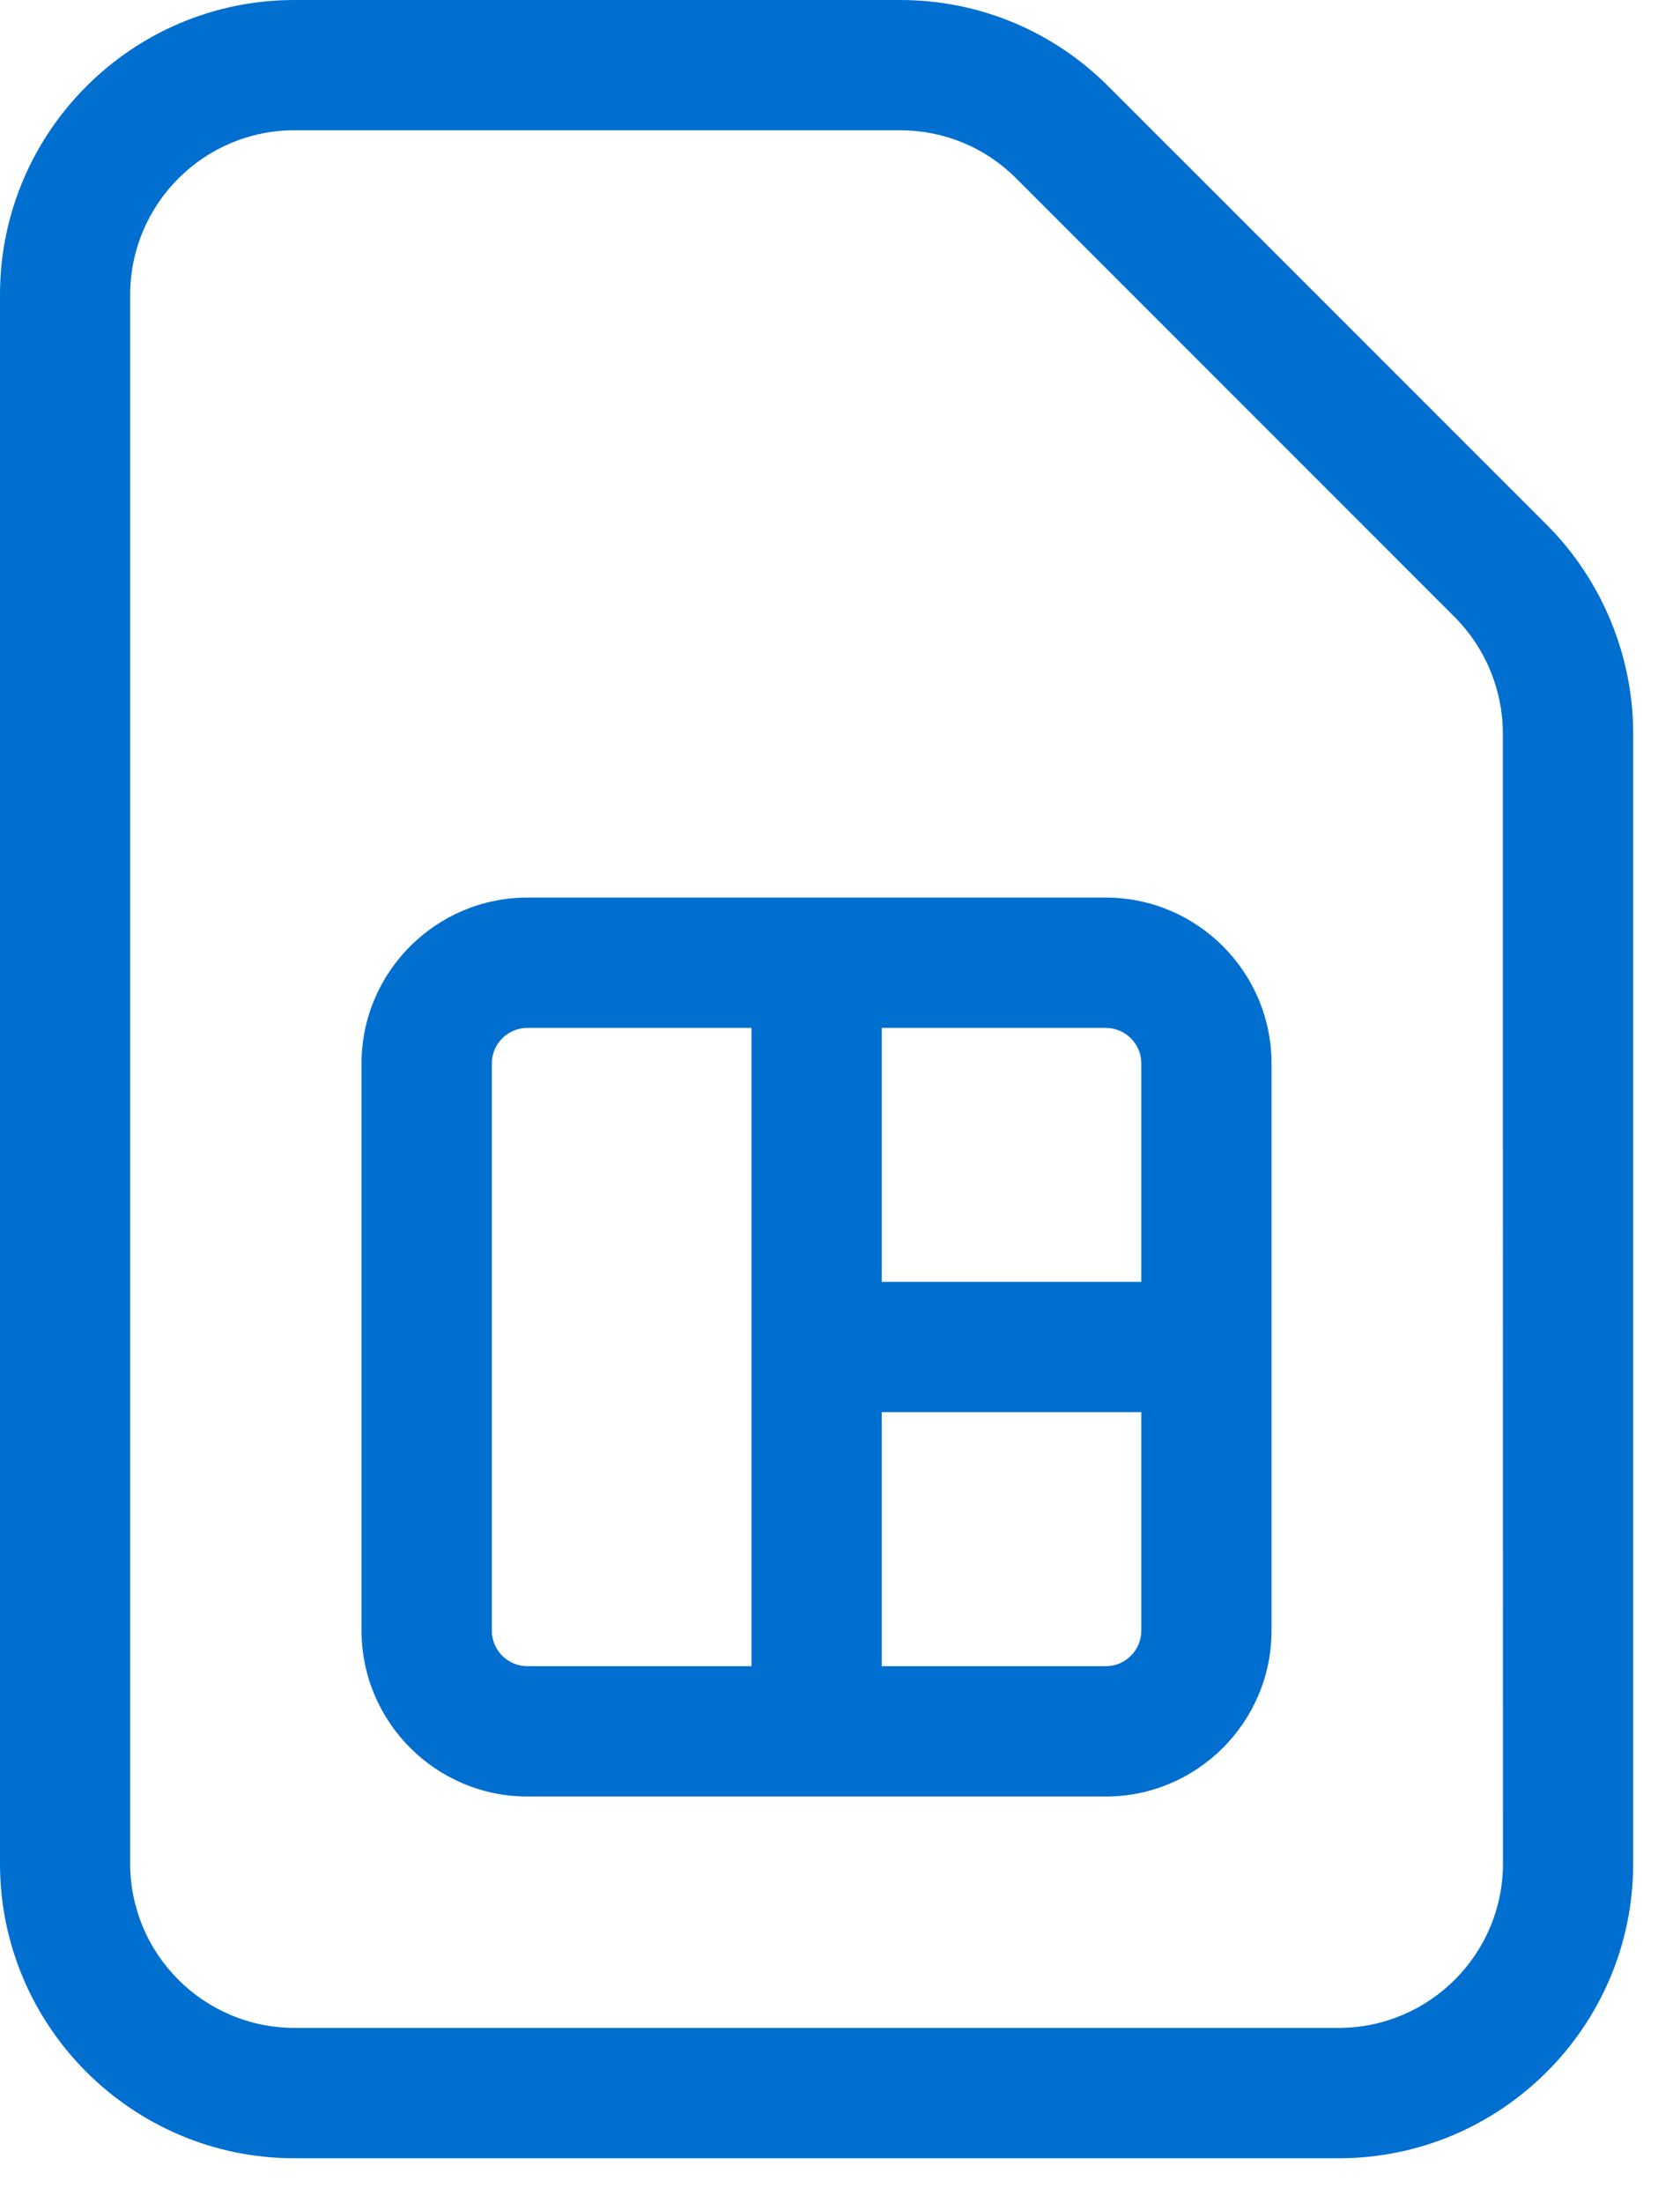
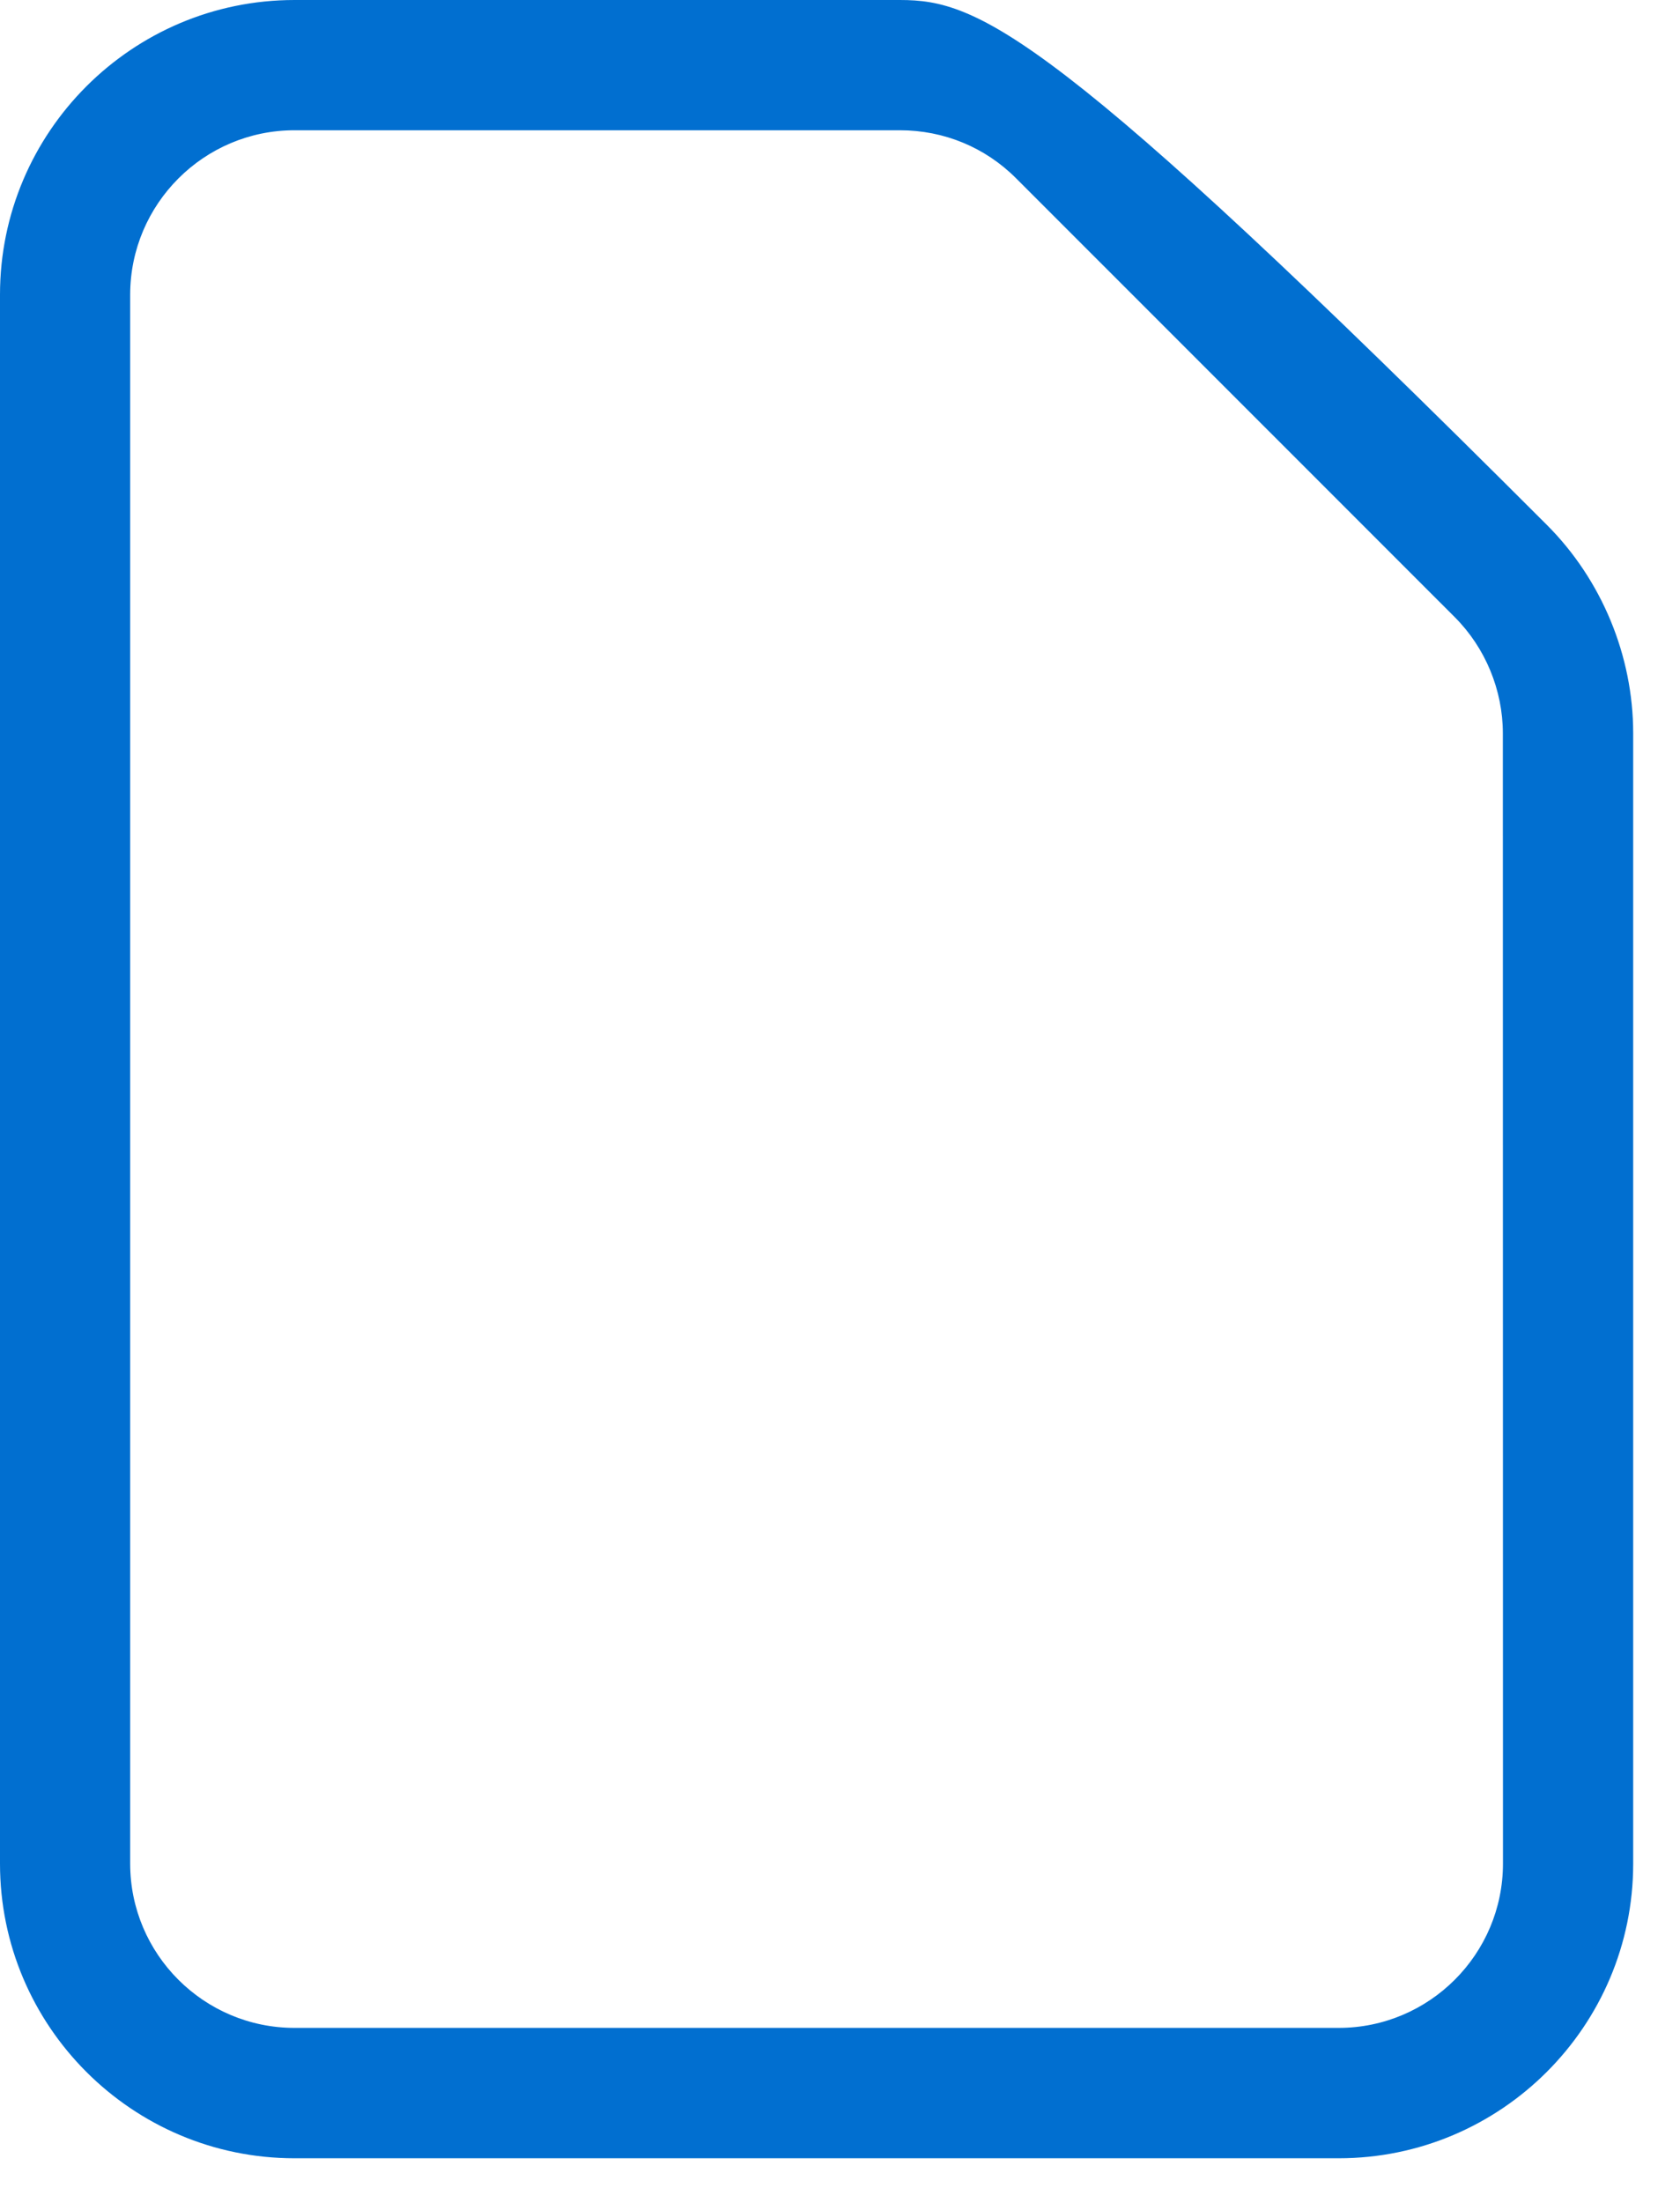
<svg xmlns="http://www.w3.org/2000/svg" width="29" height="38" viewBox="0 0 29 38" fill="none">
-   <path d="M26.704 9.057L19.131 1.488C18.17 0.528 16.893 6.10352e-05 15.536 6.10352e-05H5.083C2.28 6.10352e-05 0 2.28 0 5.082V32.148C0 34.95 2.28 37.23 5.083 37.23H23.108C25.911 37.23 28.192 34.95 28.192 32.148V12.65C28.192 11.314 27.65 10.003 26.704 9.057ZM25.944 32.147C25.944 33.711 24.671 34.981 23.108 34.981H5.083C3.52 34.981 2.247 33.71 2.247 32.147V5.082C2.249 3.518 3.521 2.247 5.083 2.247H15.534C16.292 2.247 17.005 2.54 17.54 3.076L25.112 10.646C25.64 11.174 25.942 11.904 25.942 12.649L25.944 32.147Z" fill="#016FD0" />
-   <path d="M19.087 15.483H9.106C7.526 15.483 6.241 16.767 6.241 18.345V28.128C6.241 29.706 7.526 30.99 9.106 30.99H19.087C20.665 30.99 21.949 29.706 21.949 28.128V18.345C21.949 16.767 20.665 15.483 19.087 15.483ZM19.701 18.345V22.113H15.22V17.731H19.087C19.426 17.731 19.701 18.006 19.701 18.345ZM8.49 28.128V18.345C8.49 18.007 8.766 17.731 9.106 17.731H12.972V28.742H9.106C8.766 28.742 8.49 28.467 8.49 28.128ZM19.087 28.742H15.22V24.359H19.701V28.128C19.701 28.467 19.426 28.742 19.087 28.742Z" fill="#016FD0" />
+   <path d="M26.704 9.057C18.17 0.528 16.893 6.10352e-05 15.536 6.10352e-05H5.083C2.28 6.10352e-05 0 2.28 0 5.082V32.148C0 34.95 2.28 37.23 5.083 37.23H23.108C25.911 37.23 28.192 34.95 28.192 32.148V12.65C28.192 11.314 27.65 10.003 26.704 9.057ZM25.944 32.147C25.944 33.711 24.671 34.981 23.108 34.981H5.083C3.52 34.981 2.247 33.71 2.247 32.147V5.082C2.249 3.518 3.521 2.247 5.083 2.247H15.534C16.292 2.247 17.005 2.54 17.54 3.076L25.112 10.646C25.64 11.174 25.942 11.904 25.942 12.649L25.944 32.147Z" fill="#016FD0" />
</svg>